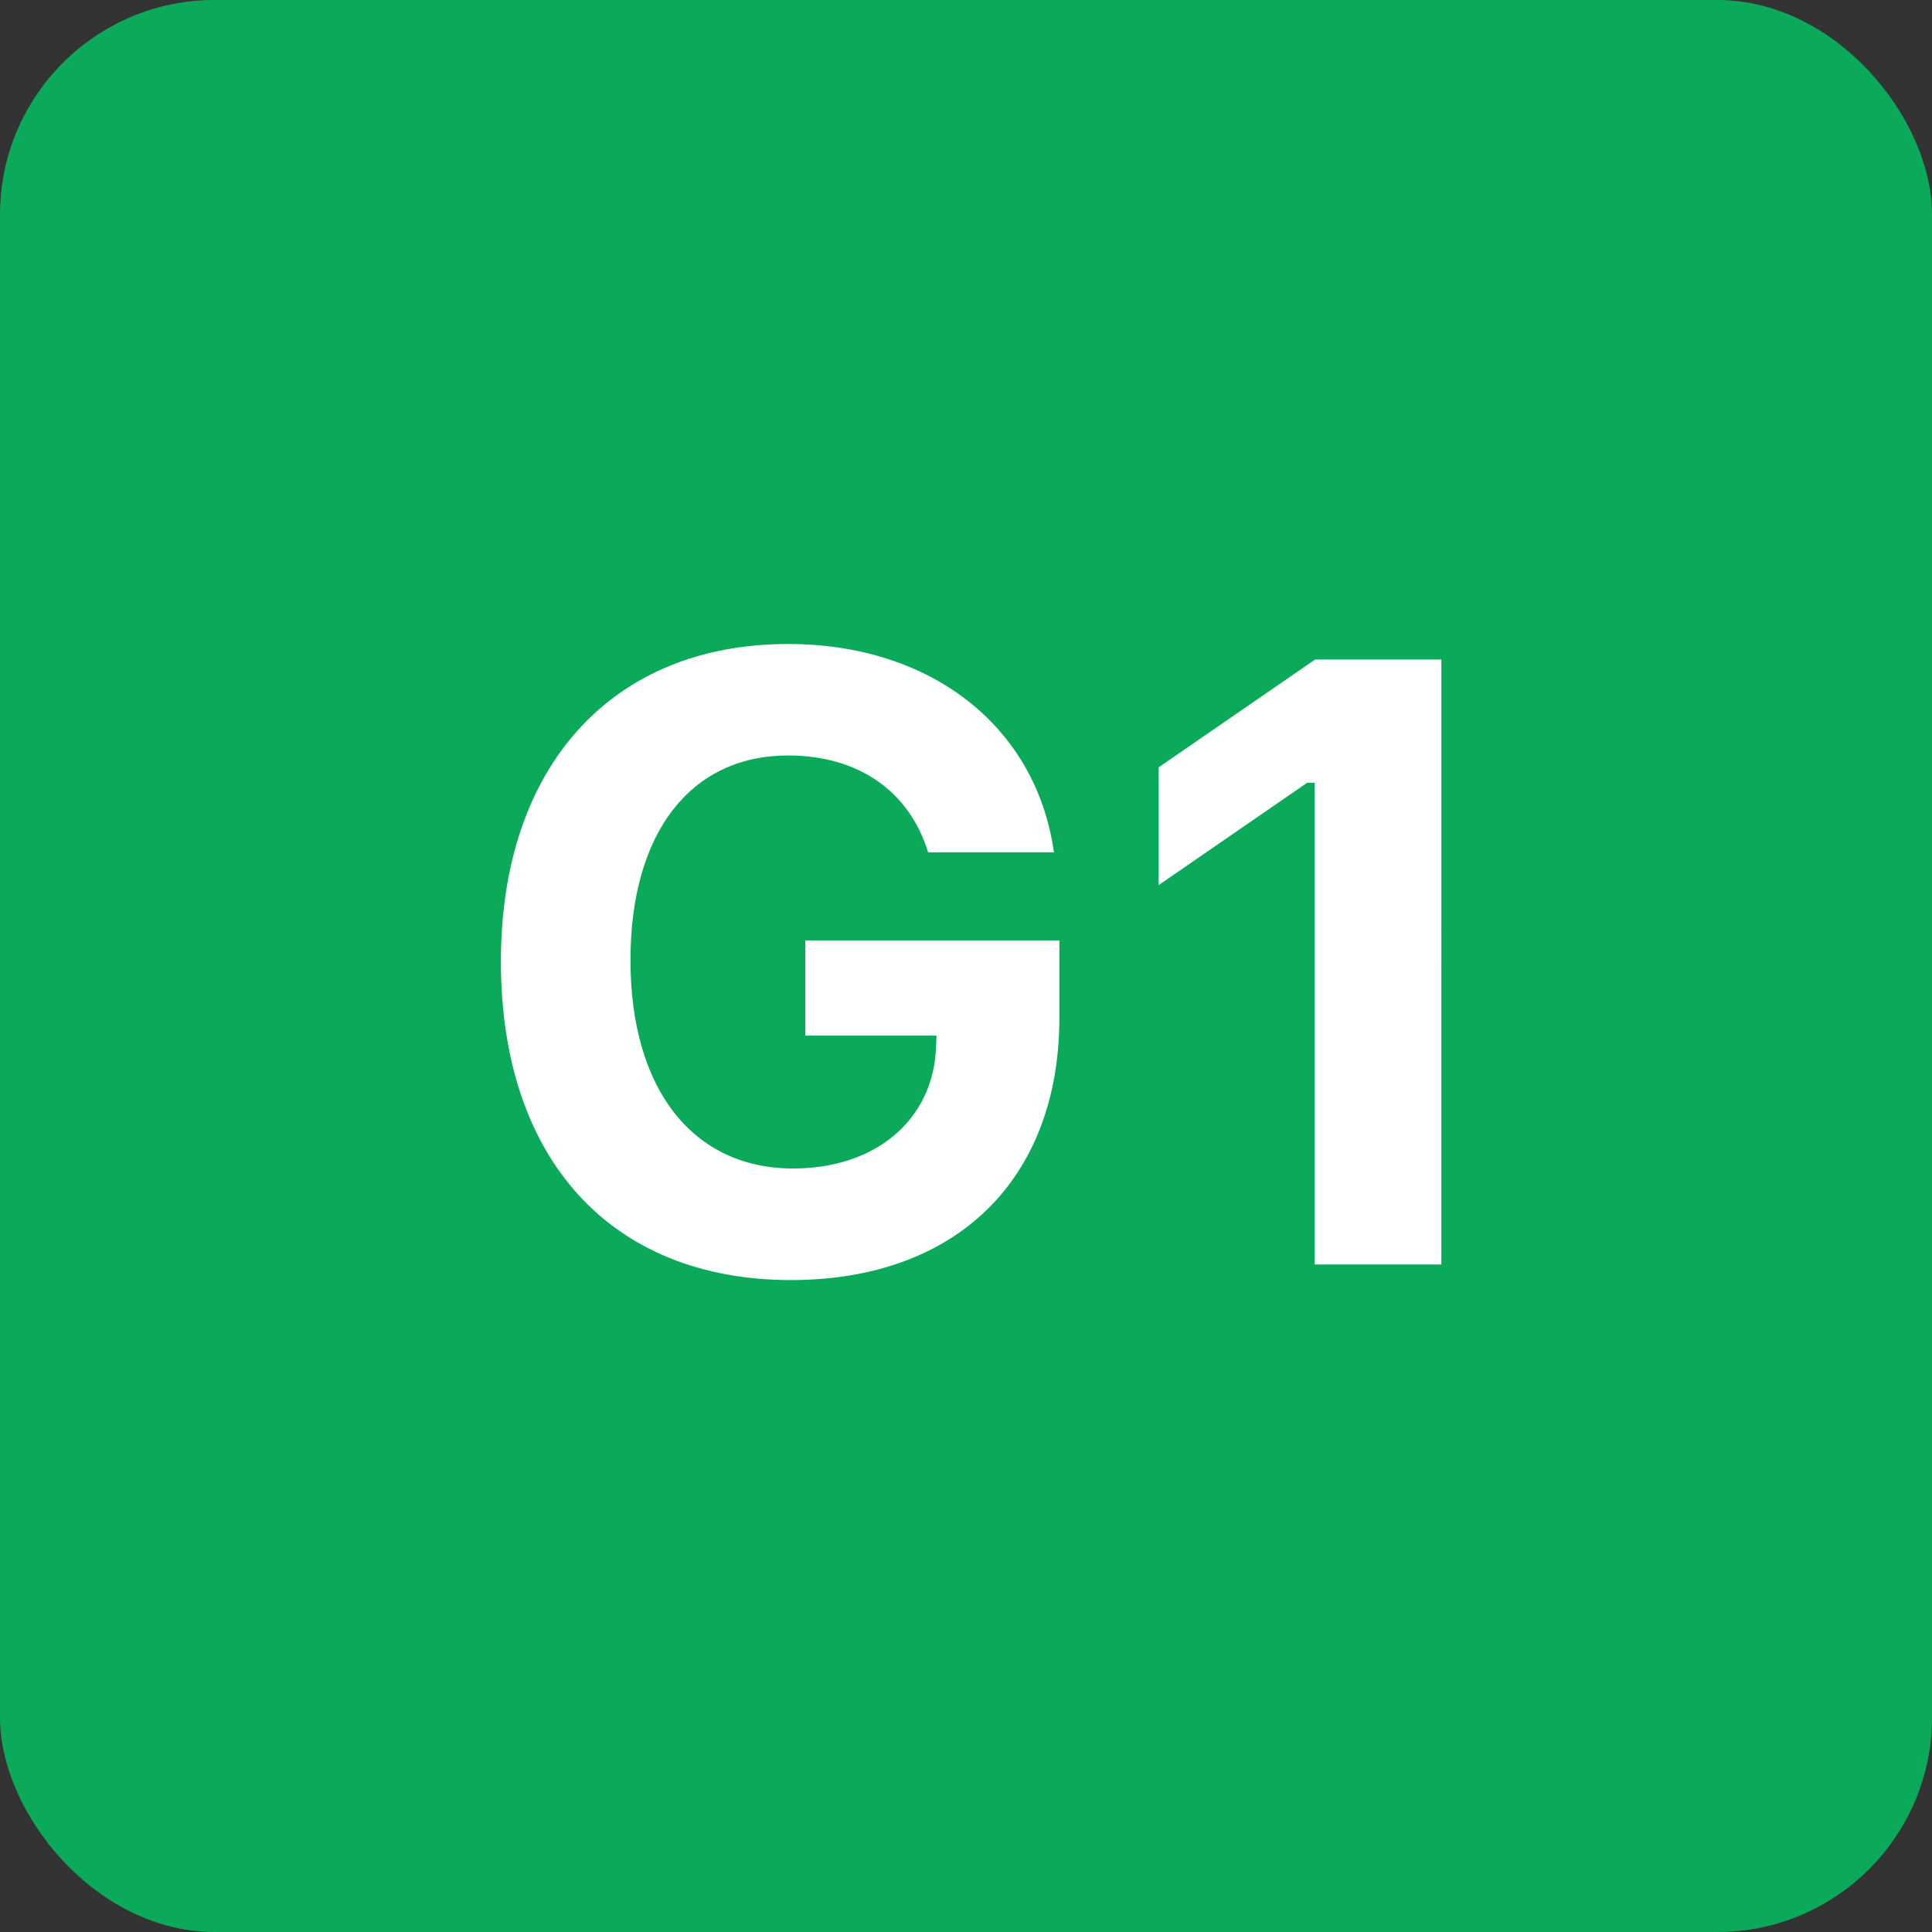
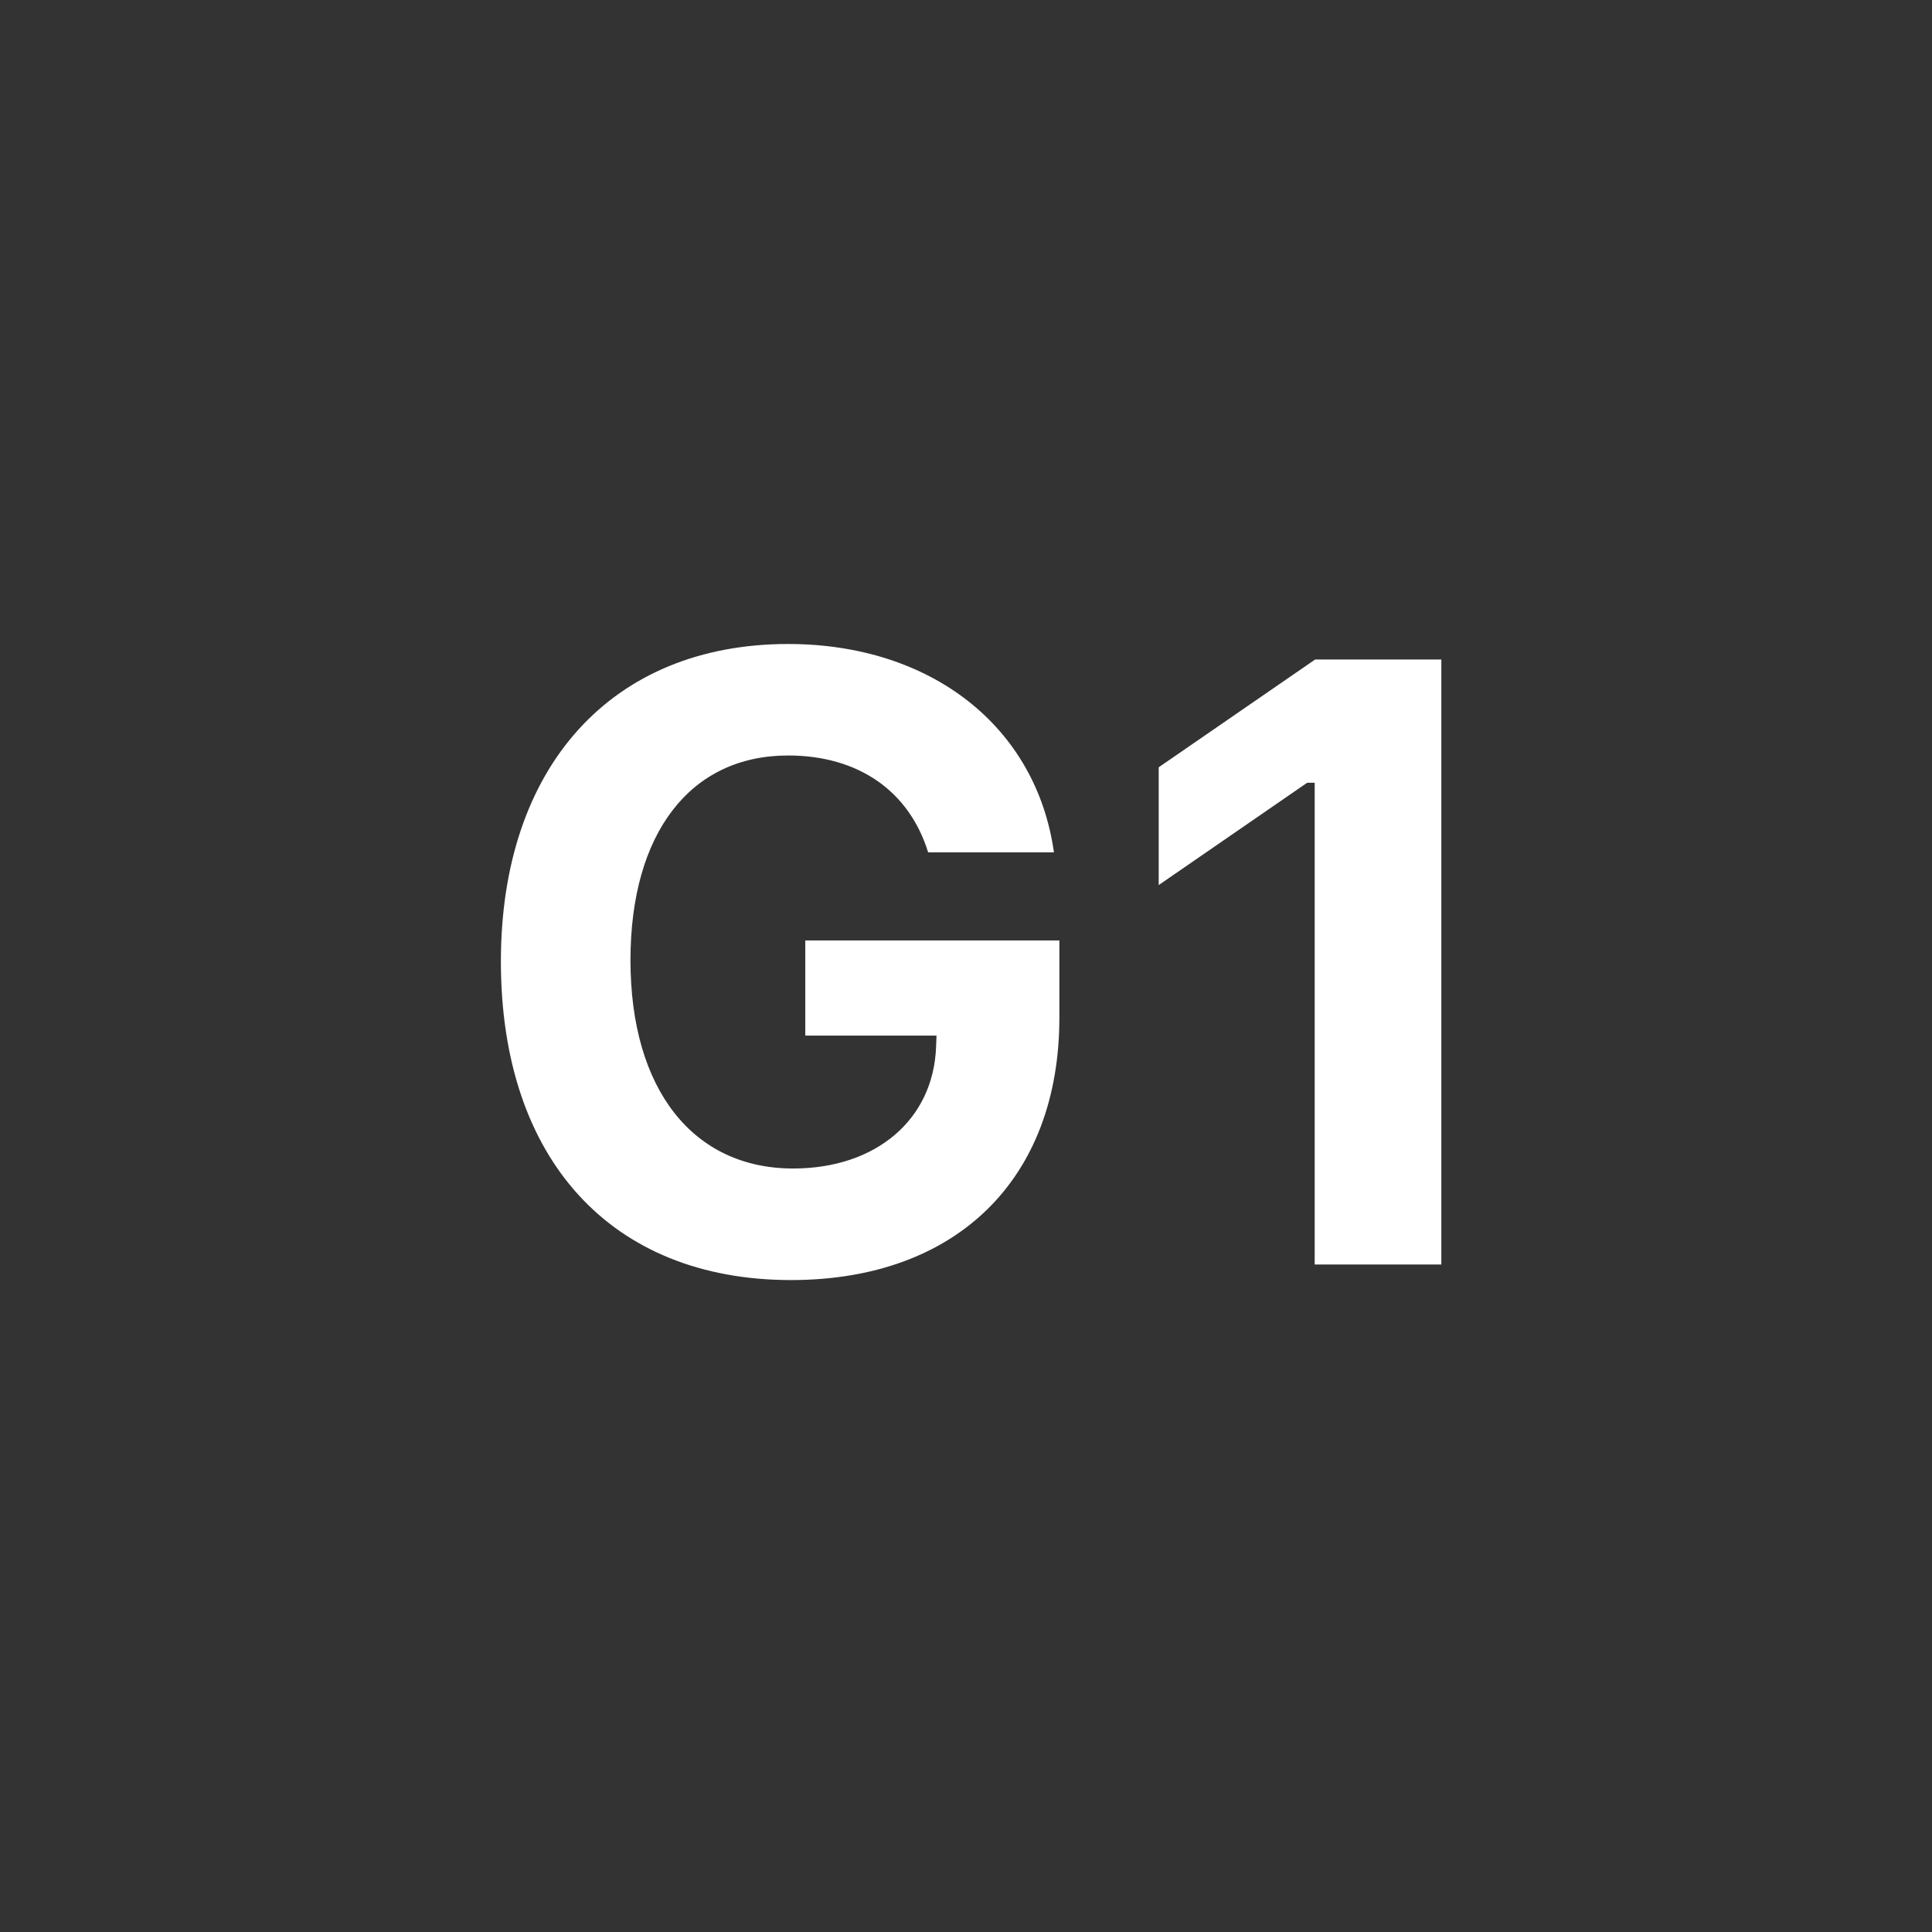
<svg xmlns="http://www.w3.org/2000/svg" width="27" height="27" version="1.1" viewBox="0 0 27 27">
  <rect x="0" y="0" width="27" height="27" fill="#333333" stroke="none" />
  <g id="Page-1" fill="none" fill-rule="evenodd" stroke="none" stroke-width="1">
    <g id="VWO-Website-New-Homepage-5-white-with-light-bg" transform="translate(-179 -1612)">
      <g id="Group-132" transform="translate(140 1531)">
        <g id="Group-127" transform="translate(20 77)">
          <g id="Group-66" transform="translate(19 4)">
-             <rect id="Rectangle" width="27" height="27" x="0" y="0" fill="#0BAA5A" rx="3" />
            <path id="G1" fill="#FFF" fill-rule="nonzero" d="M11.055 17.889c2.308 0 3.75-1.407 3.75-3.668v-1.078h-3.551v1.33h1.834l-.006.152c-.035 1.02-.838 1.705-1.998 1.705-1.395 0-2.273-1.101-2.273-2.912 0-1.775.837-2.86 2.203-2.86.984 0 1.693.499 1.957 1.354h1.758C14.482 10.154 13.012 9 11.014 9 8.553 9 7 10.71 7 13.436c0 2.765 1.541 4.453 4.055 4.453Zm9.088-.217V9.217h-1.764l-2.186 1.506v1.646l2.075-1.43h.105v6.733h1.77Z" />
          </g>
        </g>
      </g>
    </g>
  </g>
</svg>